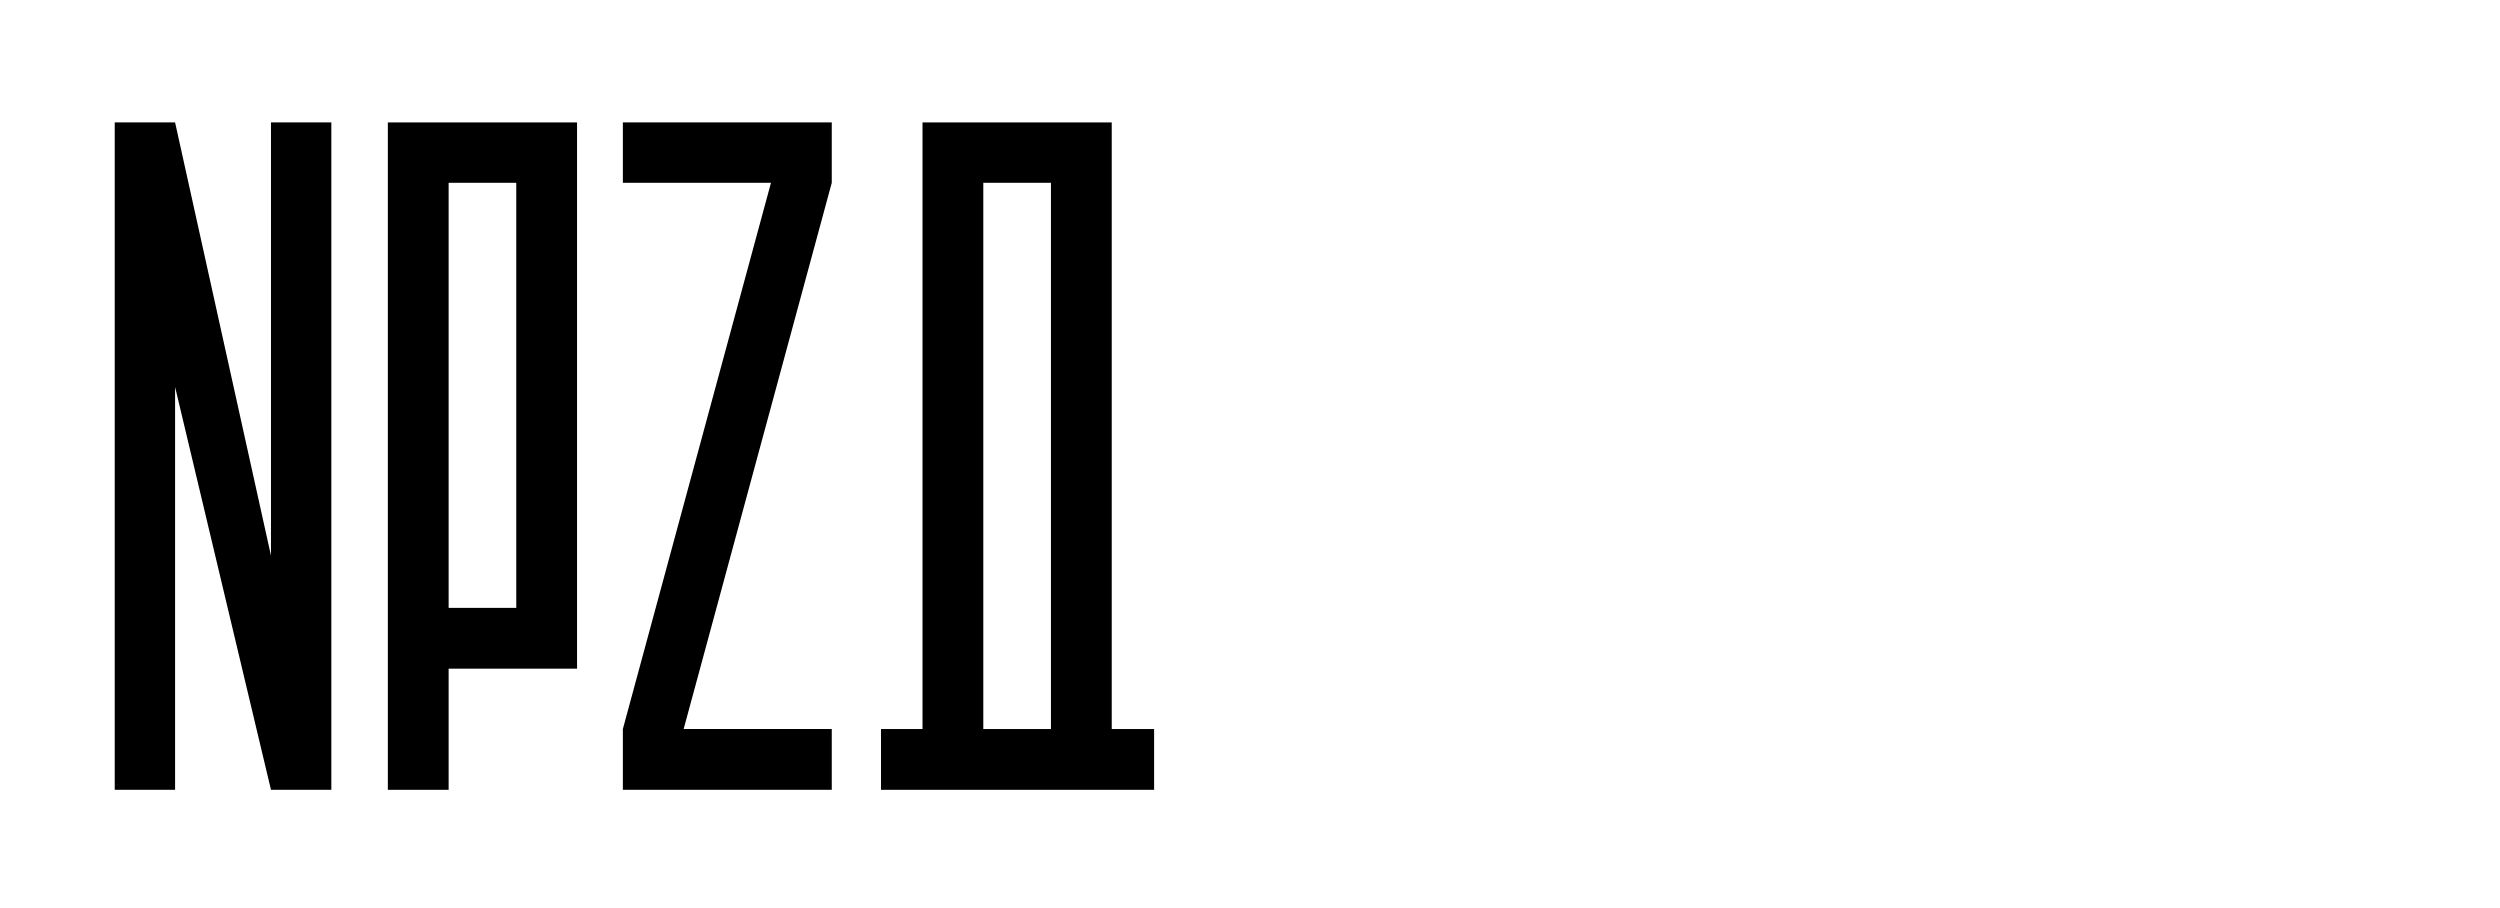
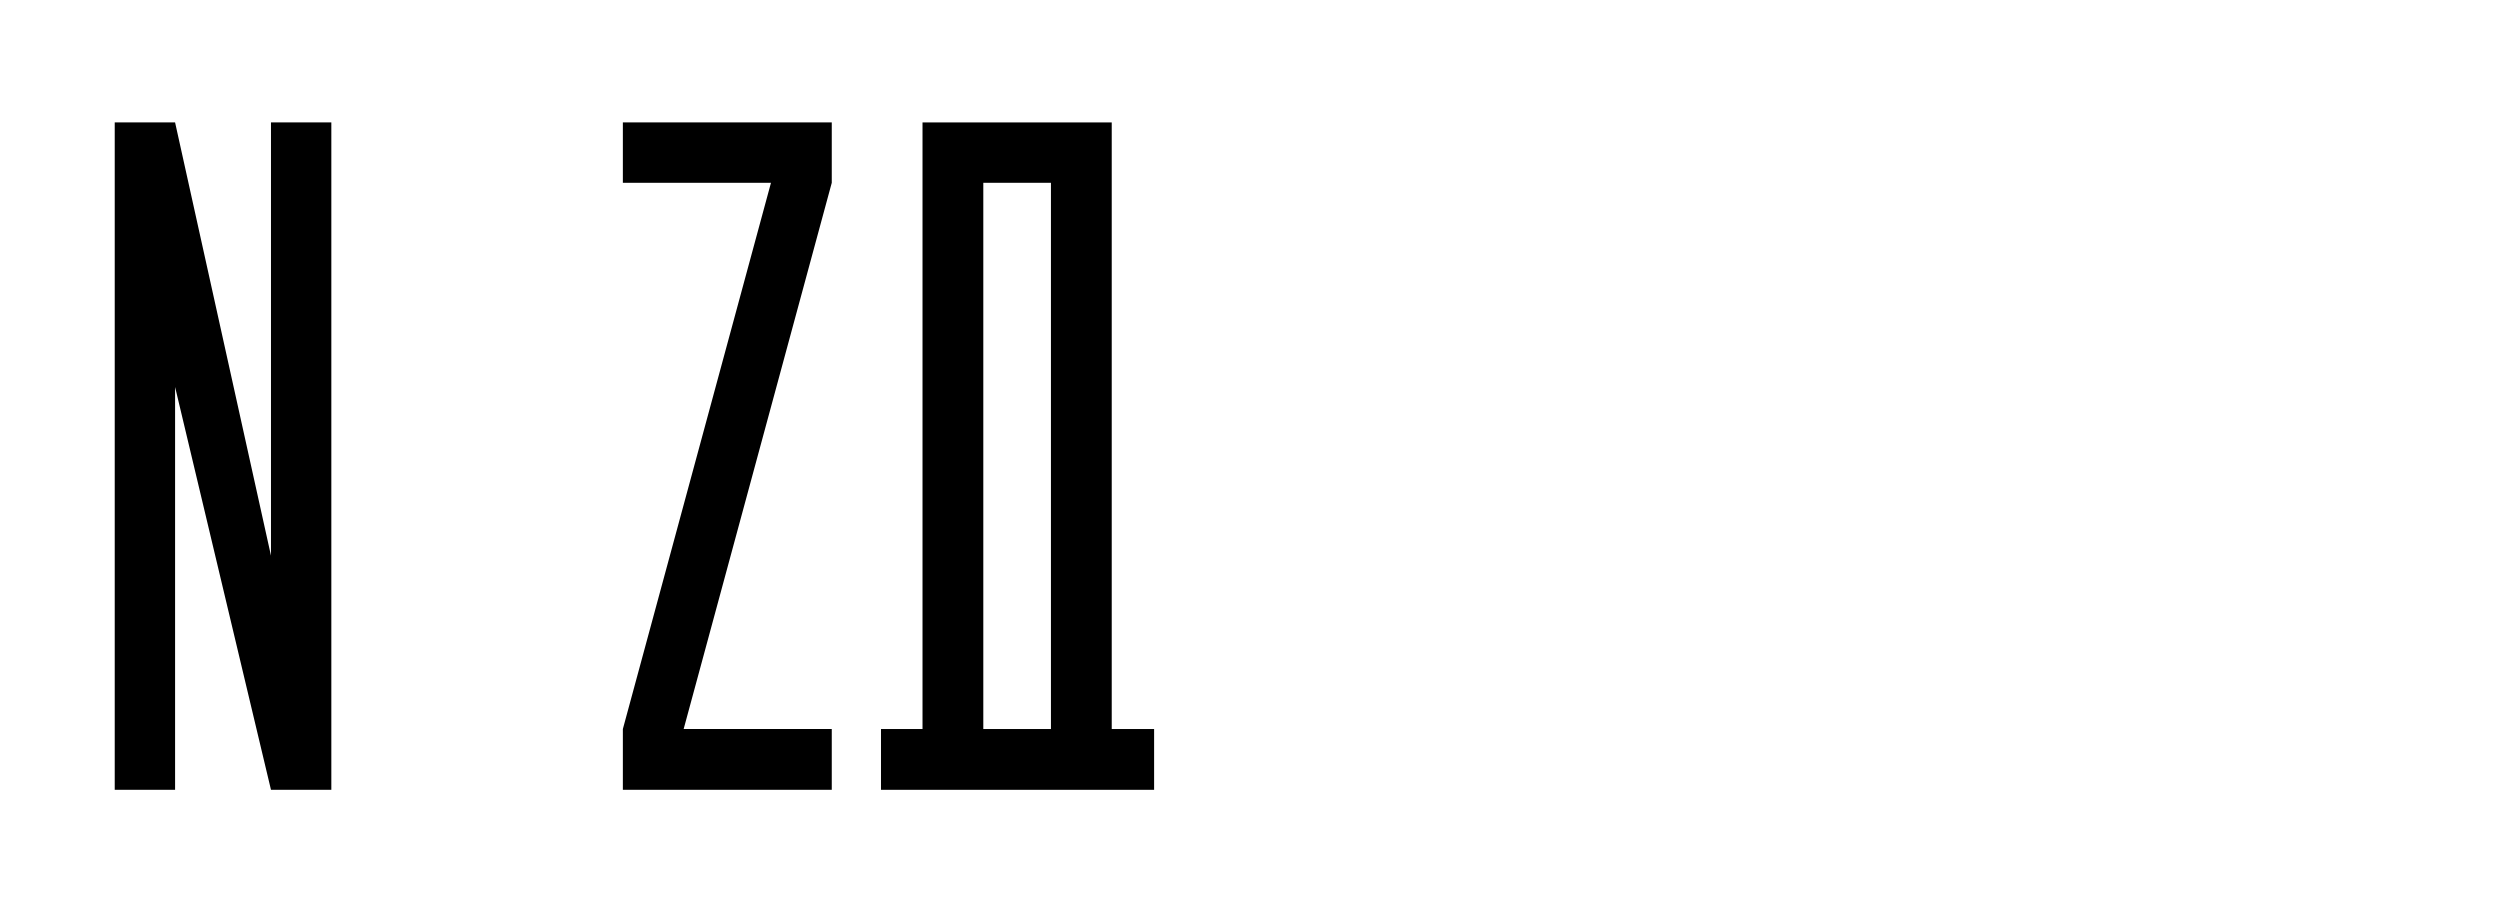
<svg xmlns="http://www.w3.org/2000/svg" width="584" height="212" viewBox="0 0 584 212" fill="none">
  <path d="M63.3 129.8L40.9 28.6H26.8V184.5H40.9V90.4L63.3 184.5H77.4V28.6H63.3V129.8Z" fill="black" />
  <path d="M194.3 42.7V28.6H145.5V42.7H180.1L145.5 170.3V184.5H194.3V170.3H159.7L194.3 42.7Z" fill="black" />
  <path d="M259.7 170.3V28.6H215.5V170.3H205.8V184.5H259.7H269.6V170.3H259.7ZM229.7 170.3V42.7H245.5V170.3H229.7Z" fill="black" />
-   <path d="M90.6 28.6V184.5H104.8V156.2H134.8V28.6H90.6ZM120.6 142H104.8V42.7H120.6V142Z" fill="black" />
</svg>